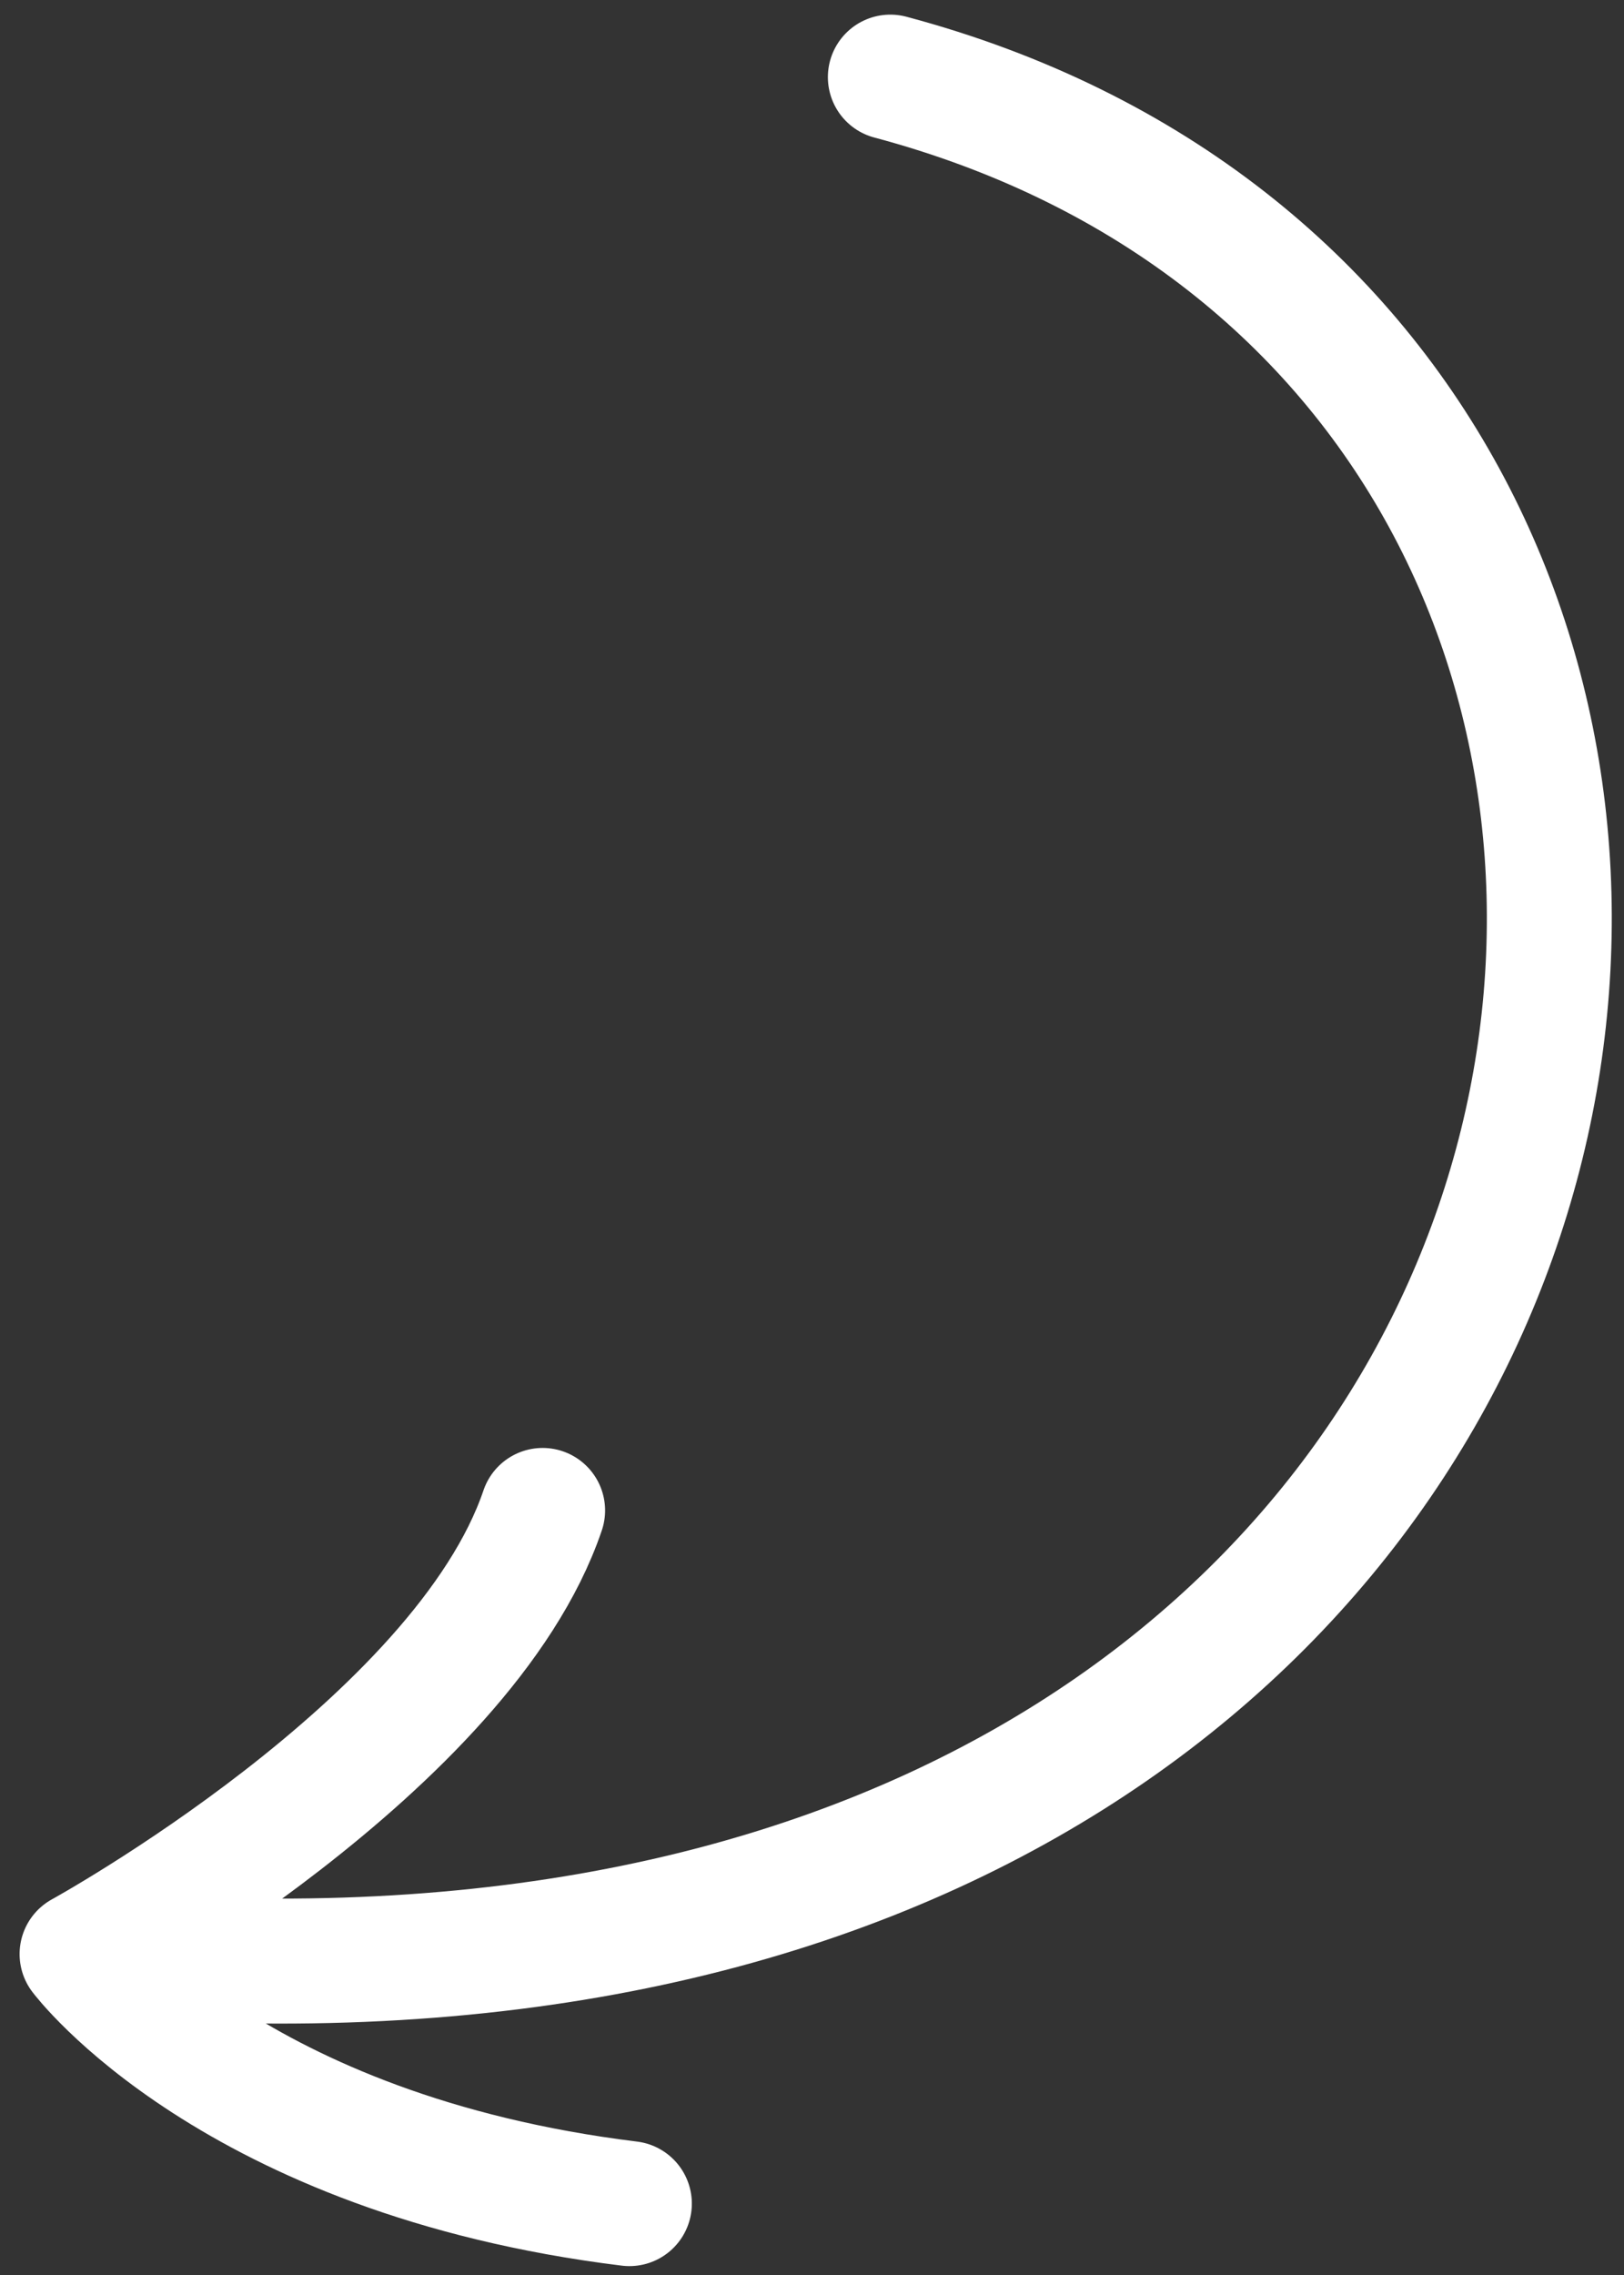
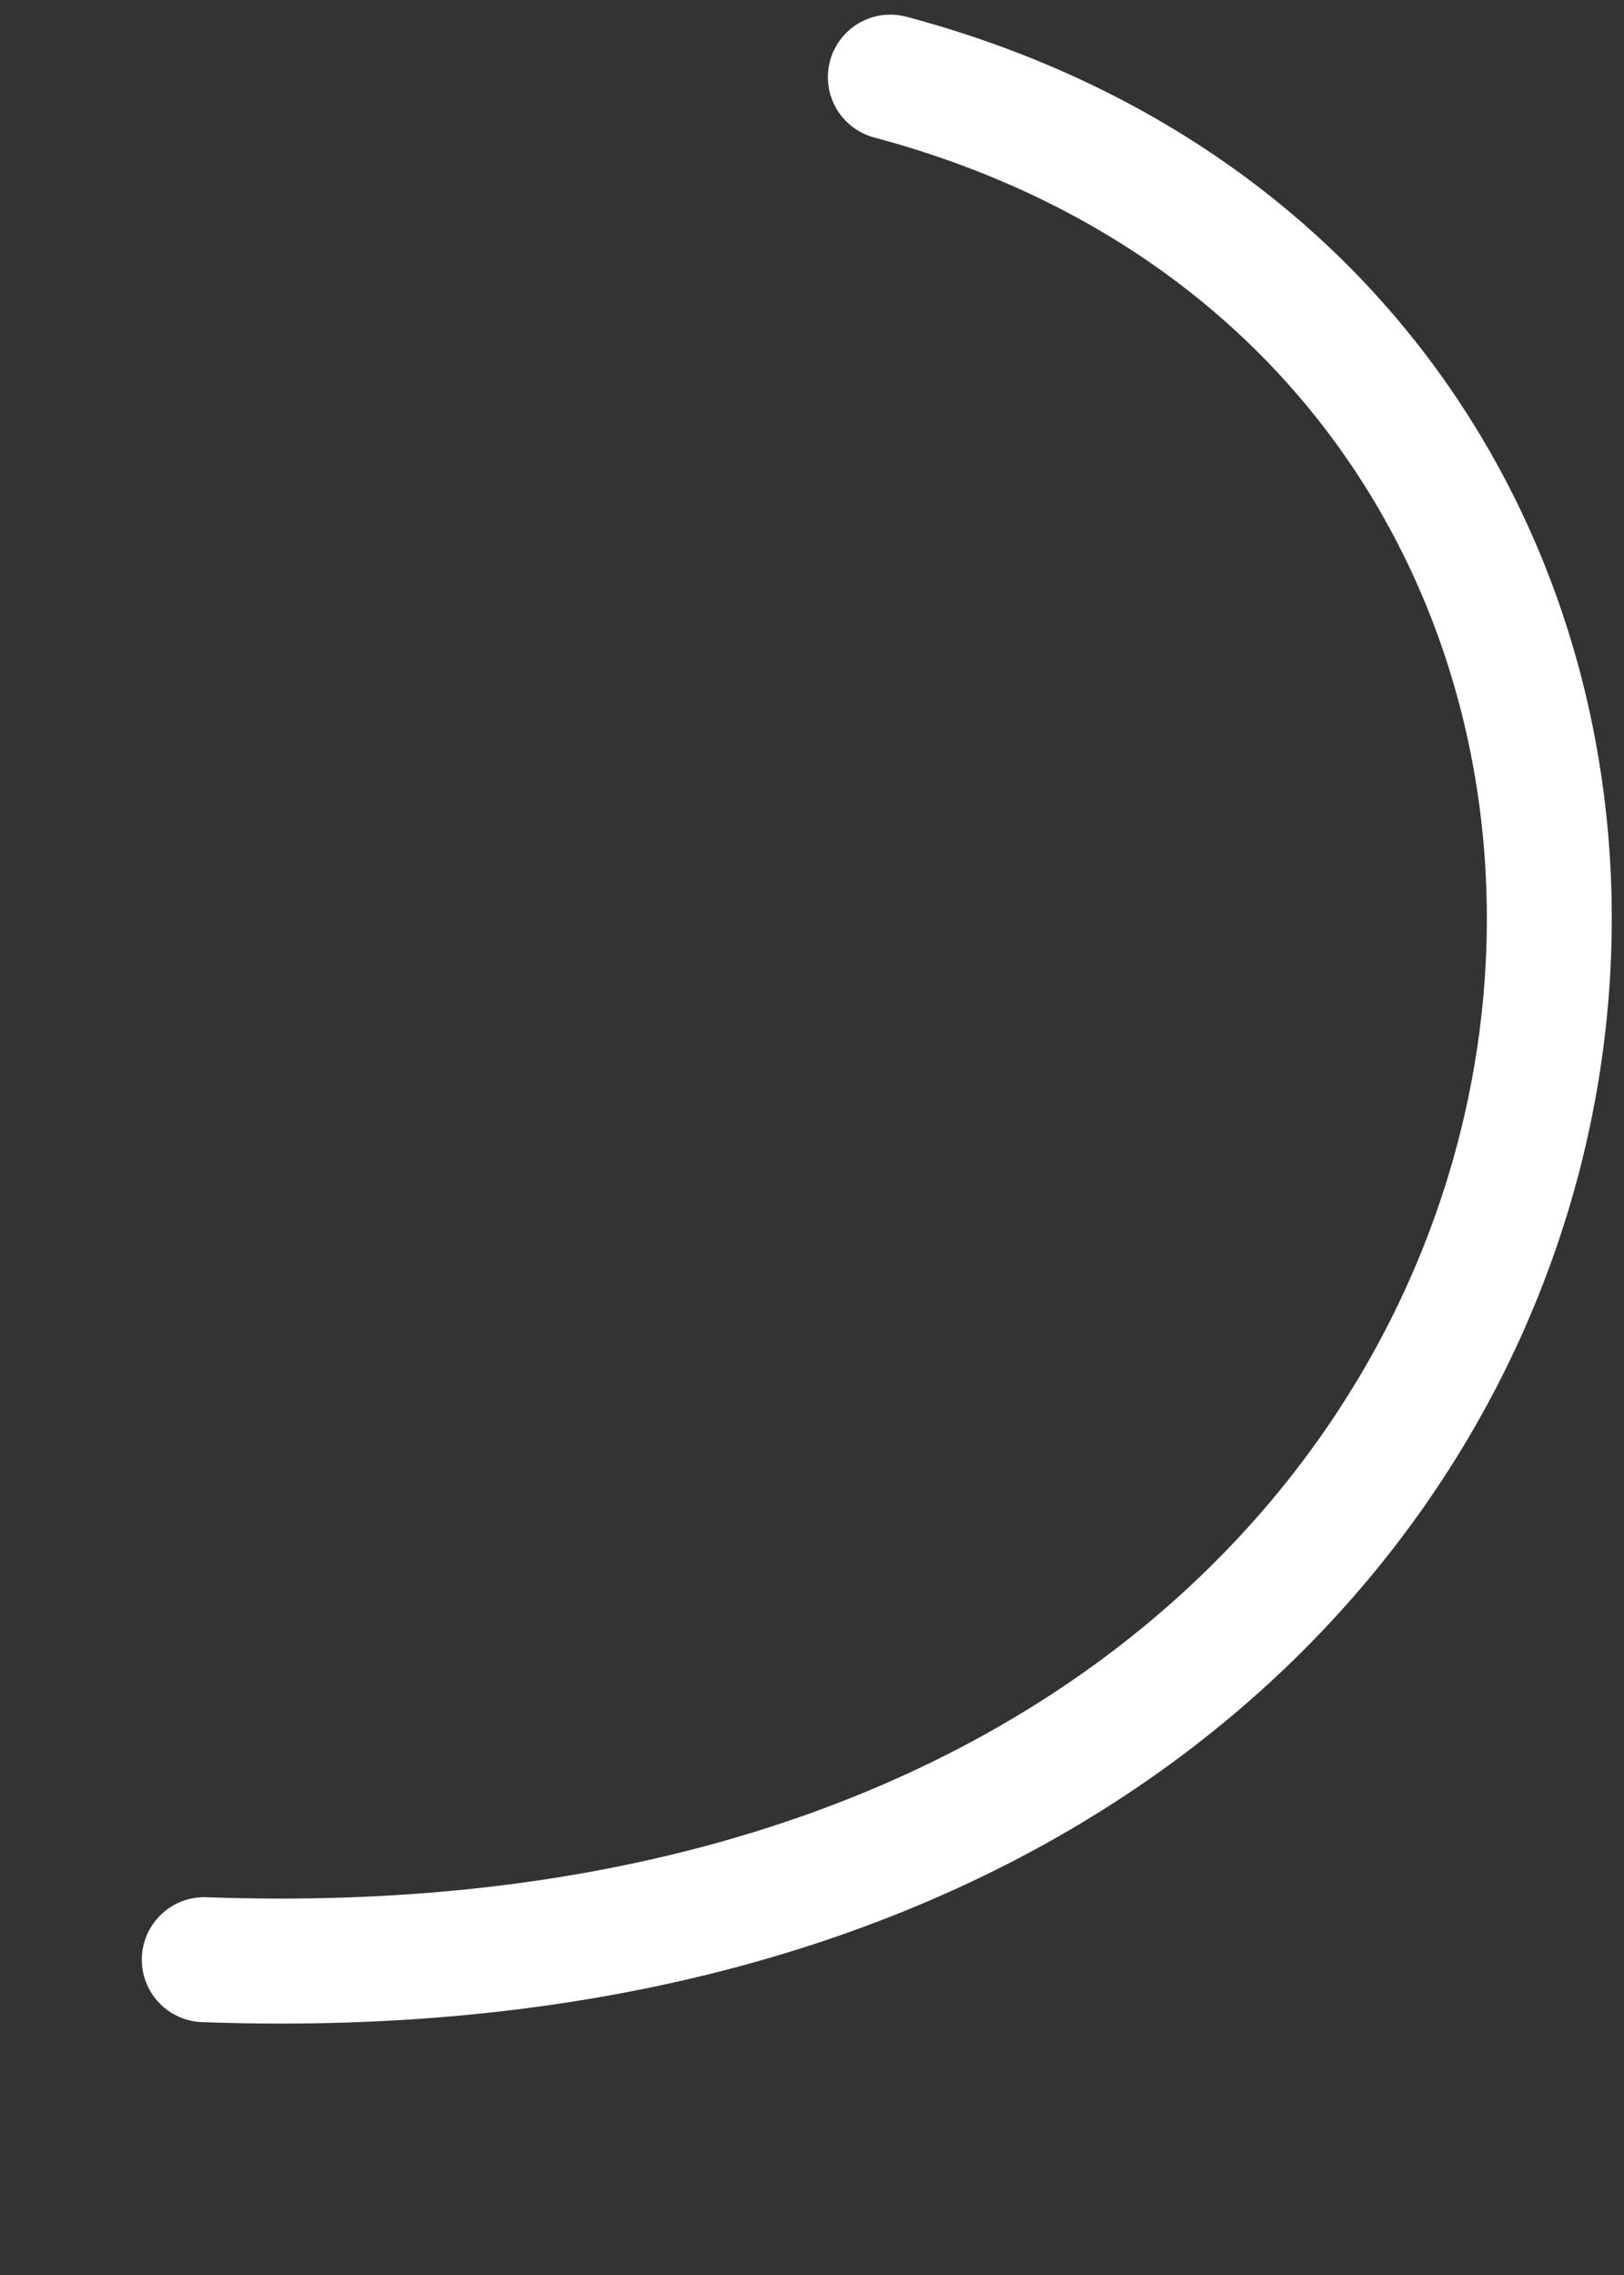
<svg xmlns="http://www.w3.org/2000/svg" width="65px" height="91px" viewBox="0 0 65 91">
  <rect x="0" y="0" width="65" height="91" fill="#333333" stroke="none" />
  <defs />
  <g id="arrow" stroke="none" stroke-width="1" fill="none" fill-rule="evenodd">
    <g transform="translate(-923, -190)" stroke-linecap="round" stroke="#fff" stroke-width="5">
      <g transform="translate(295, 109)">
        <g transform="translate(661.5, 127) rotate(5) translate(-661.5, -127) translate(633.5, 84)">
          <path d="M26.387,0.062 C69.254,7.566 67.497,74.329 5.595,77.471" id="Path-9976" />
-           <path d="M15.919,57.975 C14.755,67.806 1.577,79.165 1.577,79.165 C1.577,79.165 9.118,85.765 25.08,84.374" stroke-linejoin="round" transform="translate(13.328, 71.27) rotate(7) translate(-13.328, -71.27) " />
        </g>
      </g>
    </g>
  </g>
</svg>